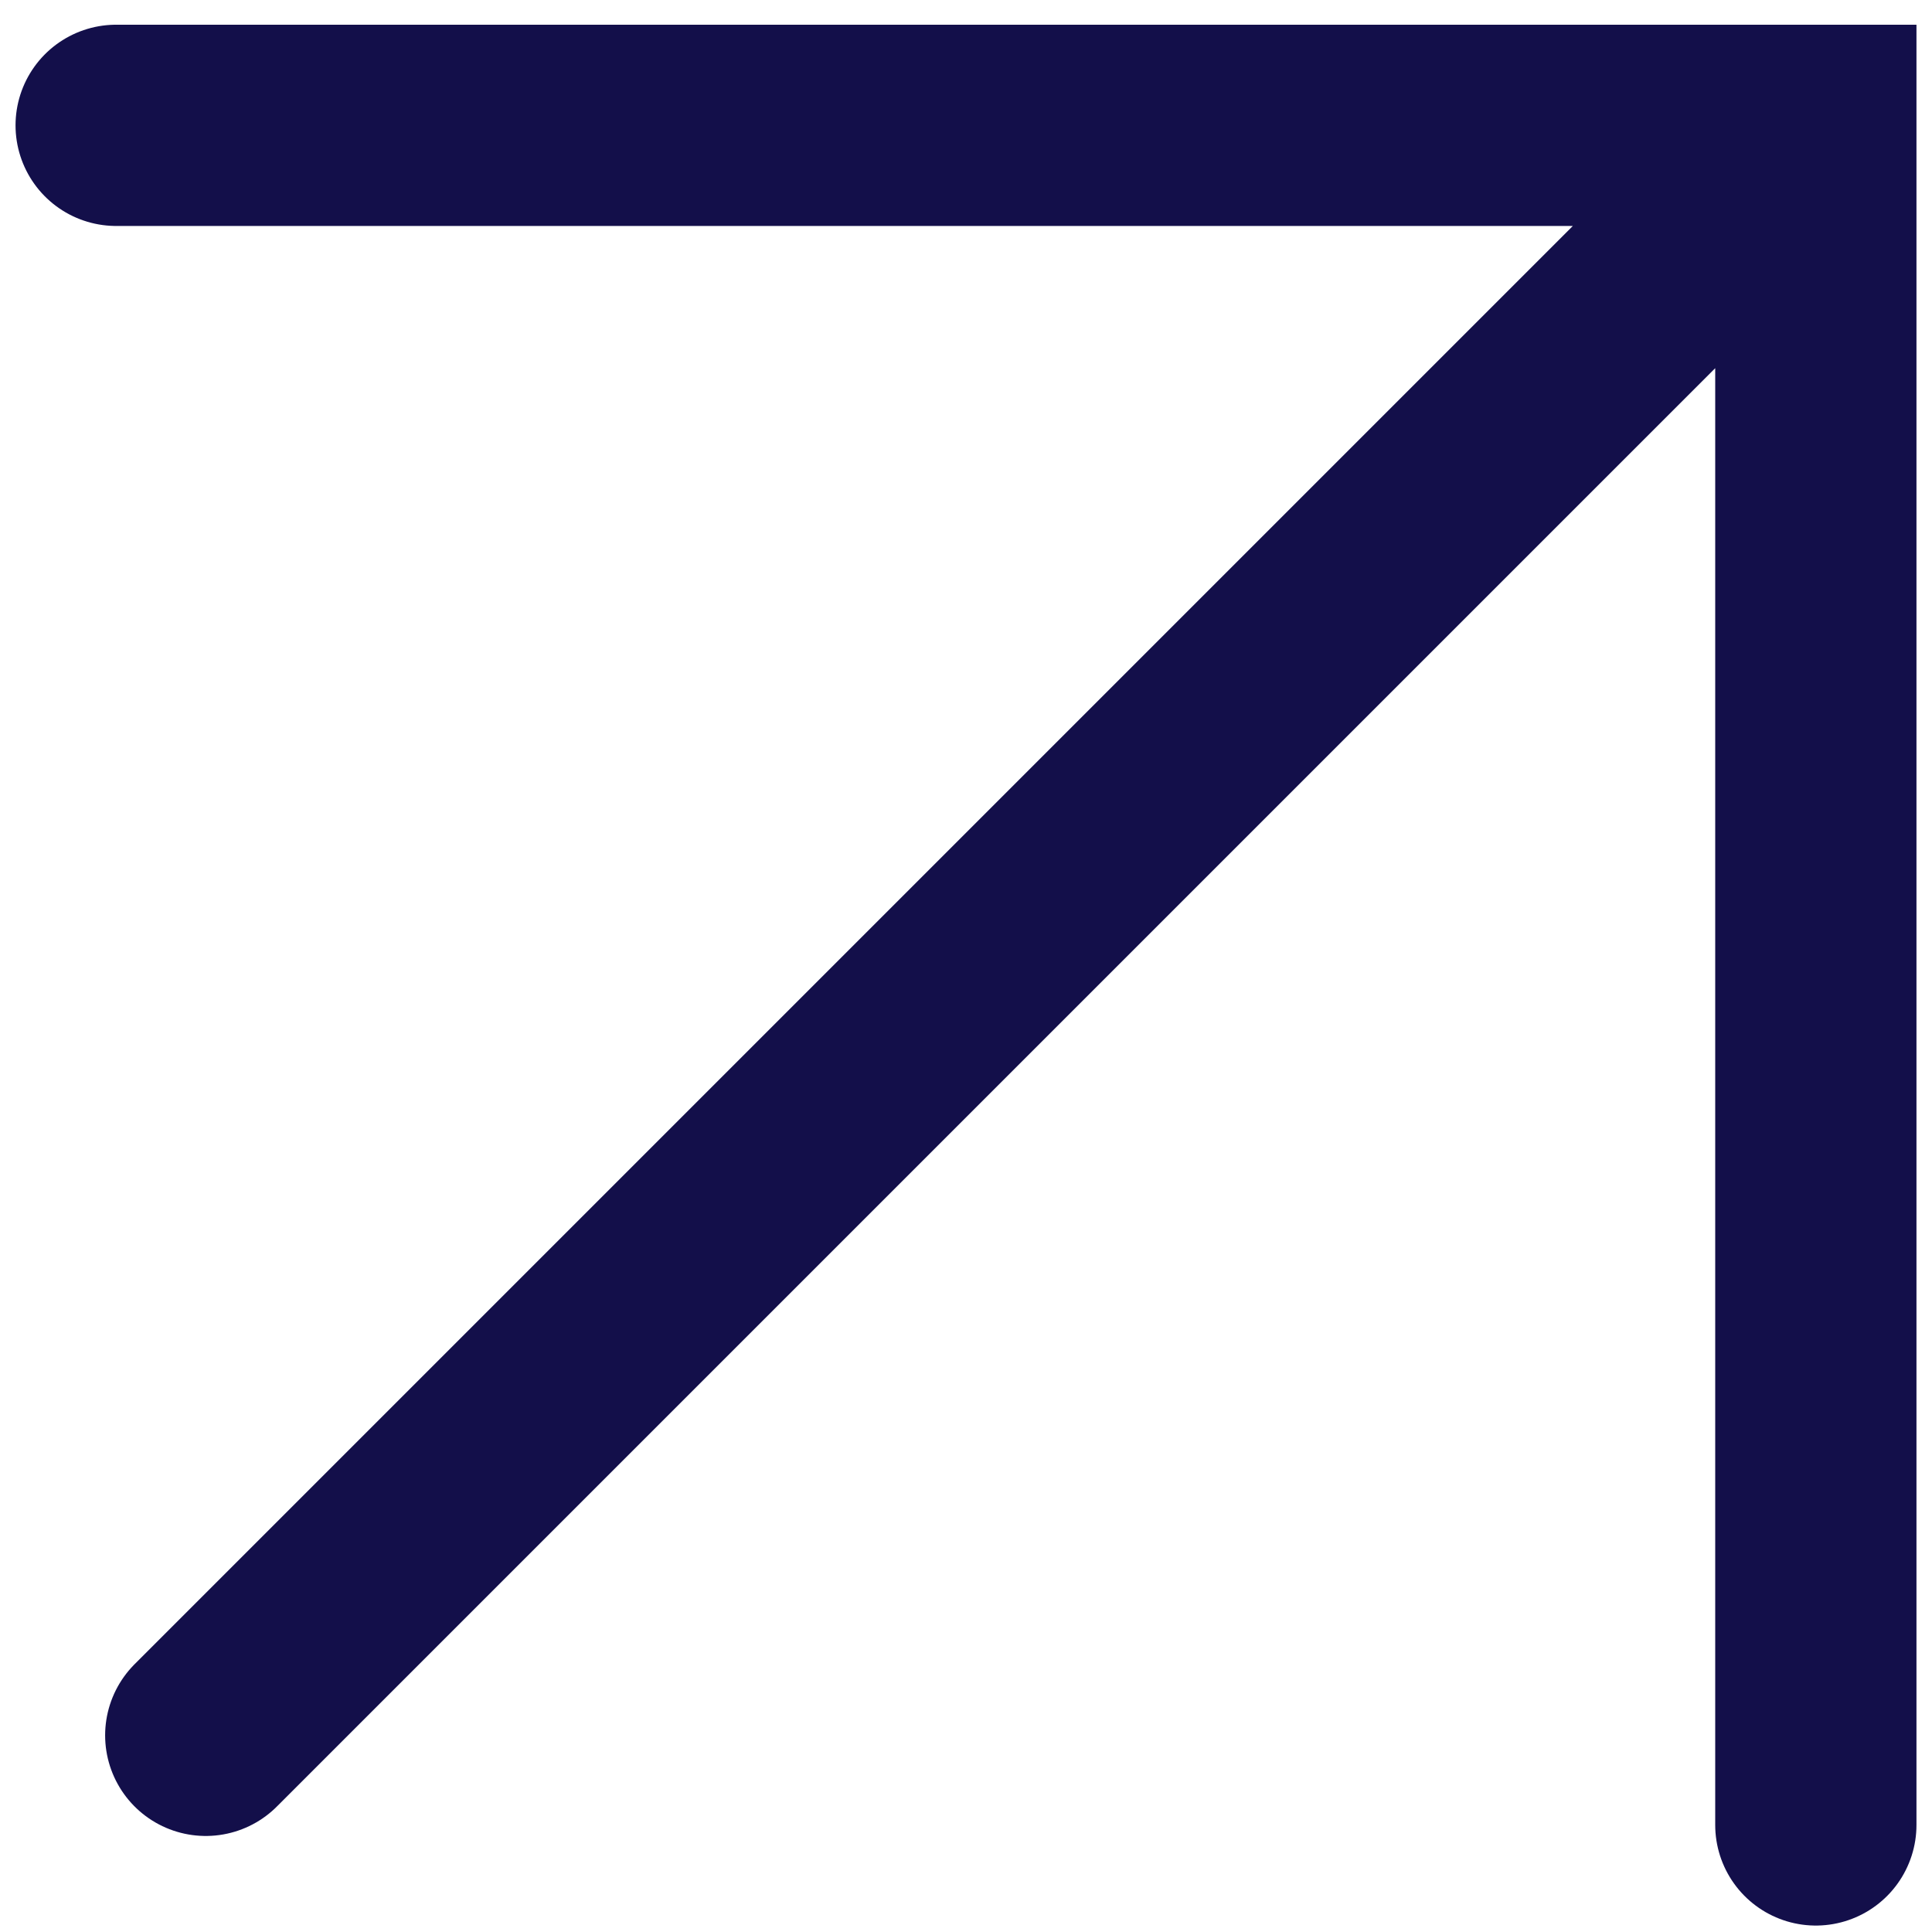
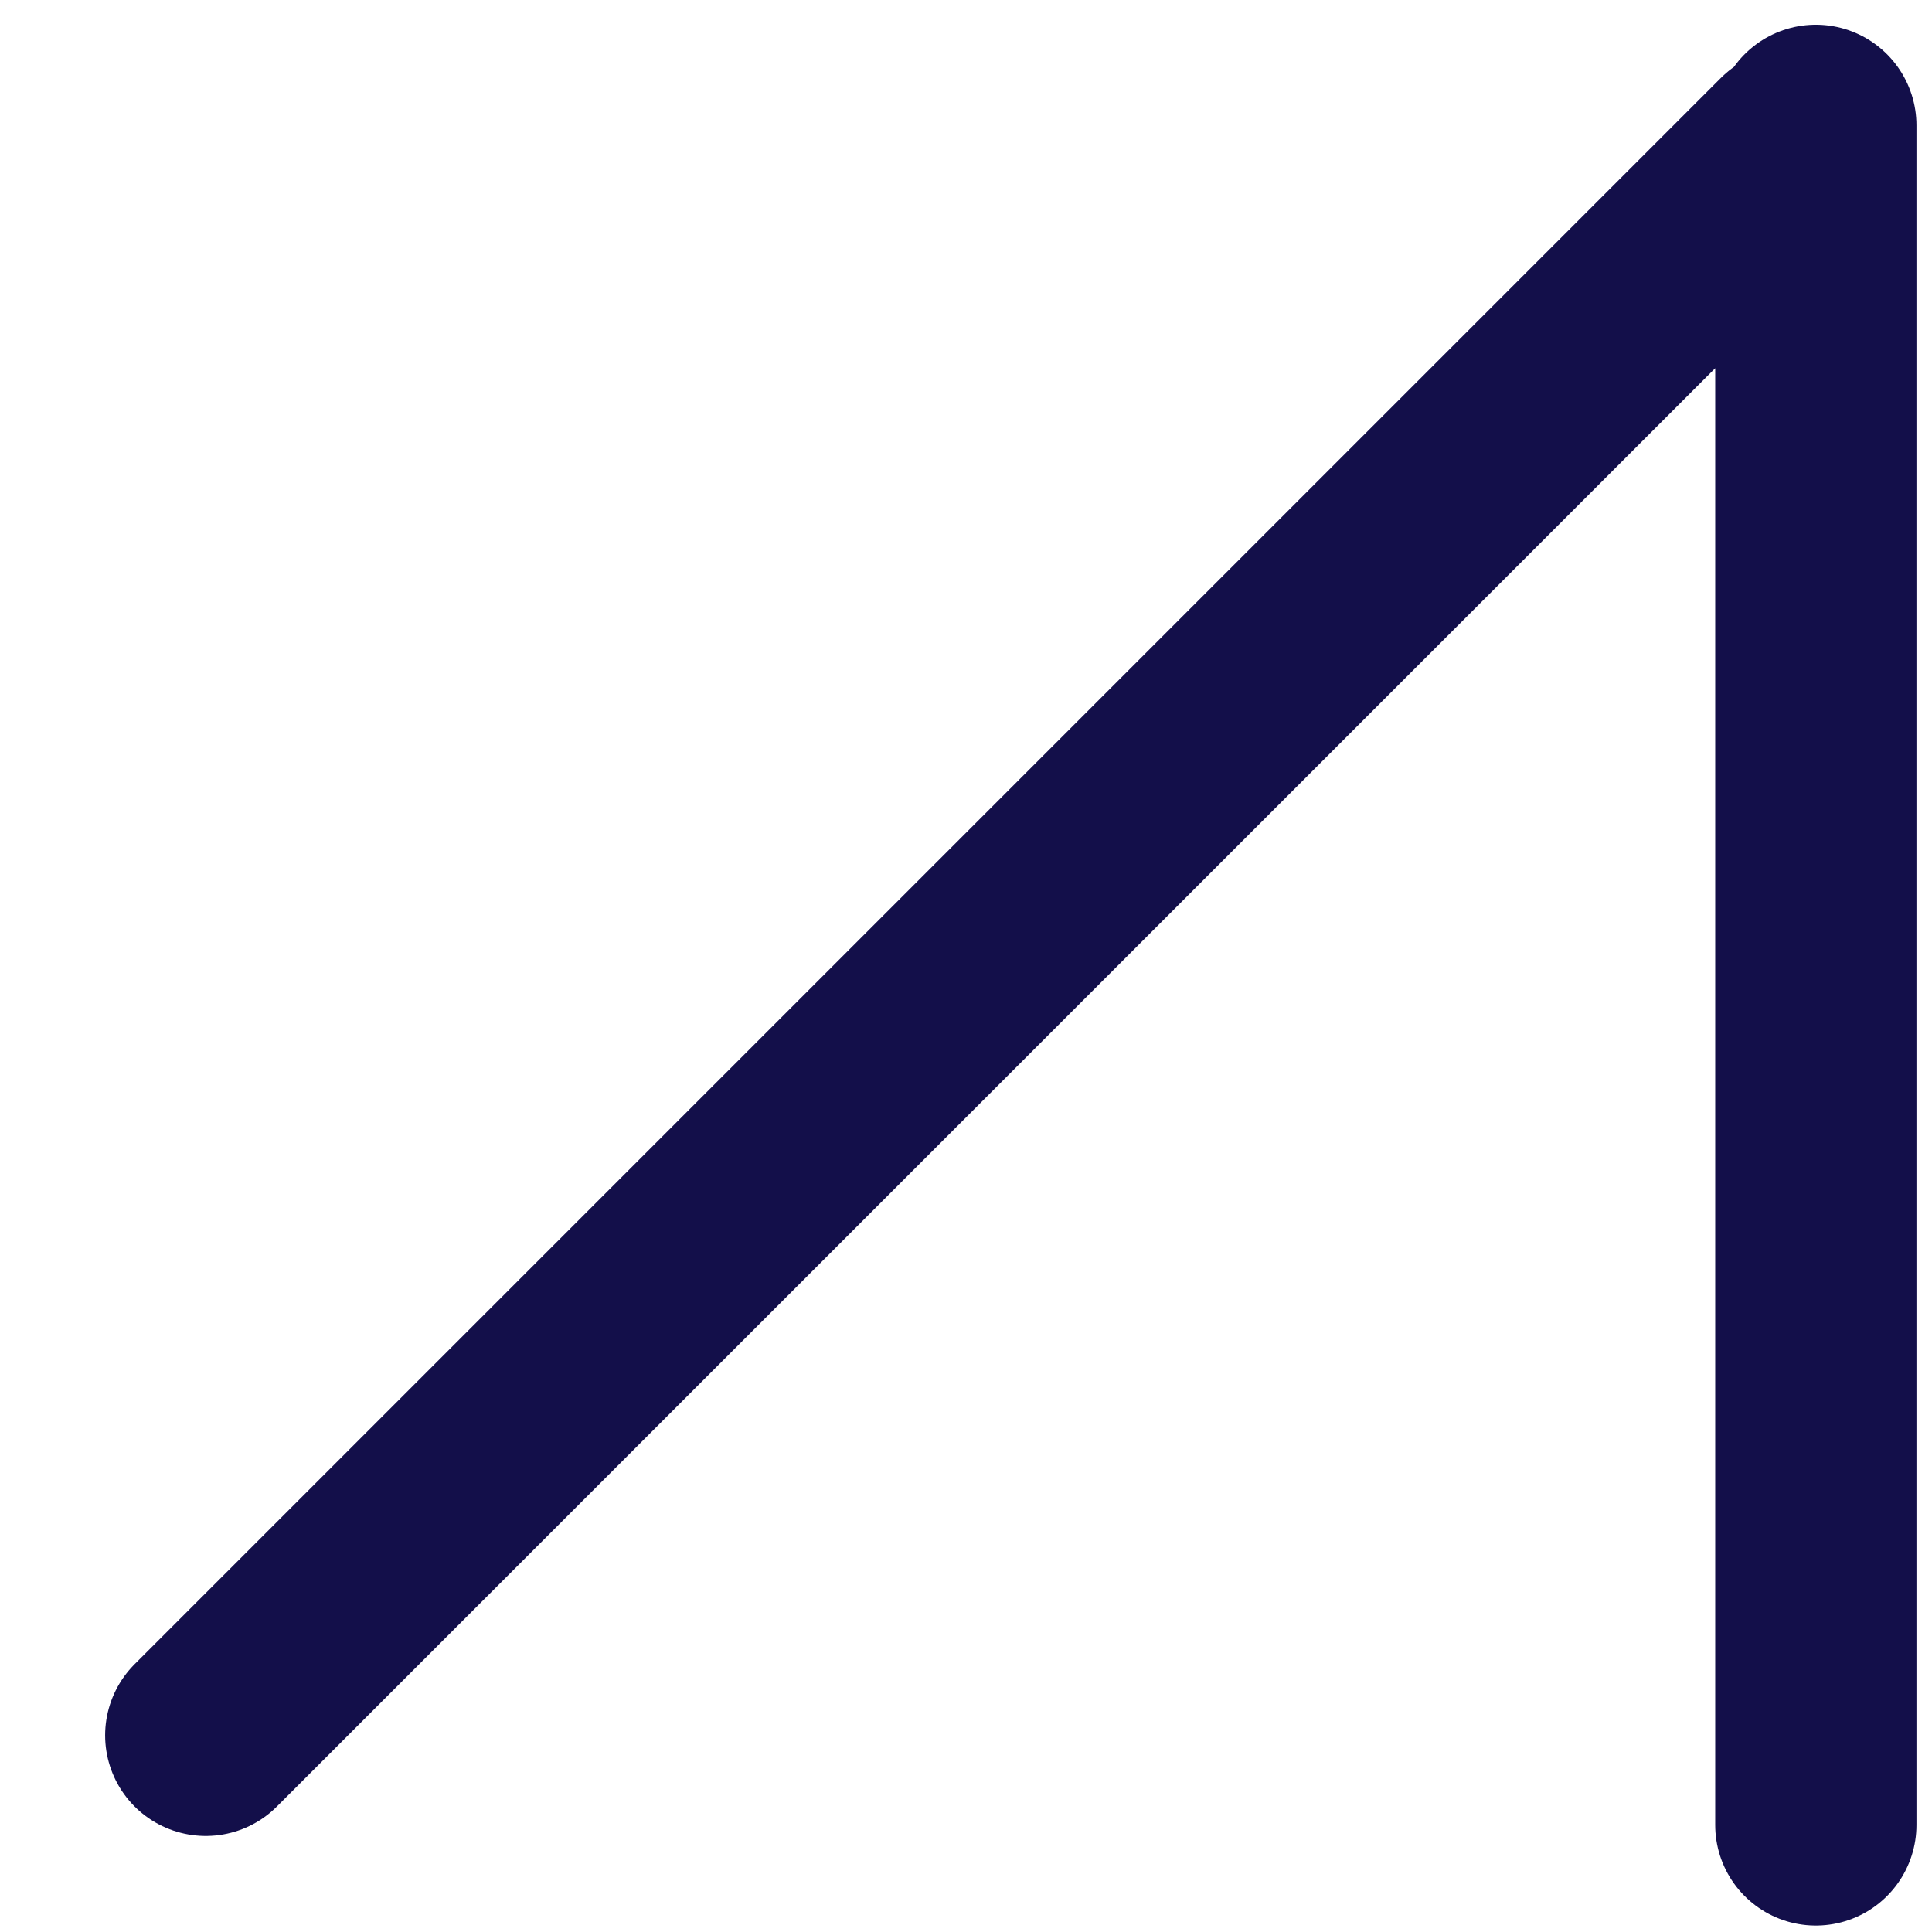
<svg xmlns="http://www.w3.org/2000/svg" width="24" height="24" viewBox="0 0 24 24" fill="none">
-   <path d="M22.557 22.67V1.557H1.443M2.556 21.557L22.261 1.852" stroke="#130F4A" stroke-width="2.5" stroke-miterlimit="10" stroke-linecap="round" />
+   <path d="M22.557 22.67V1.557M2.556 21.557L22.261 1.852" stroke="#130F4A" stroke-width="2.5" stroke-miterlimit="10" stroke-linecap="round" />
</svg>